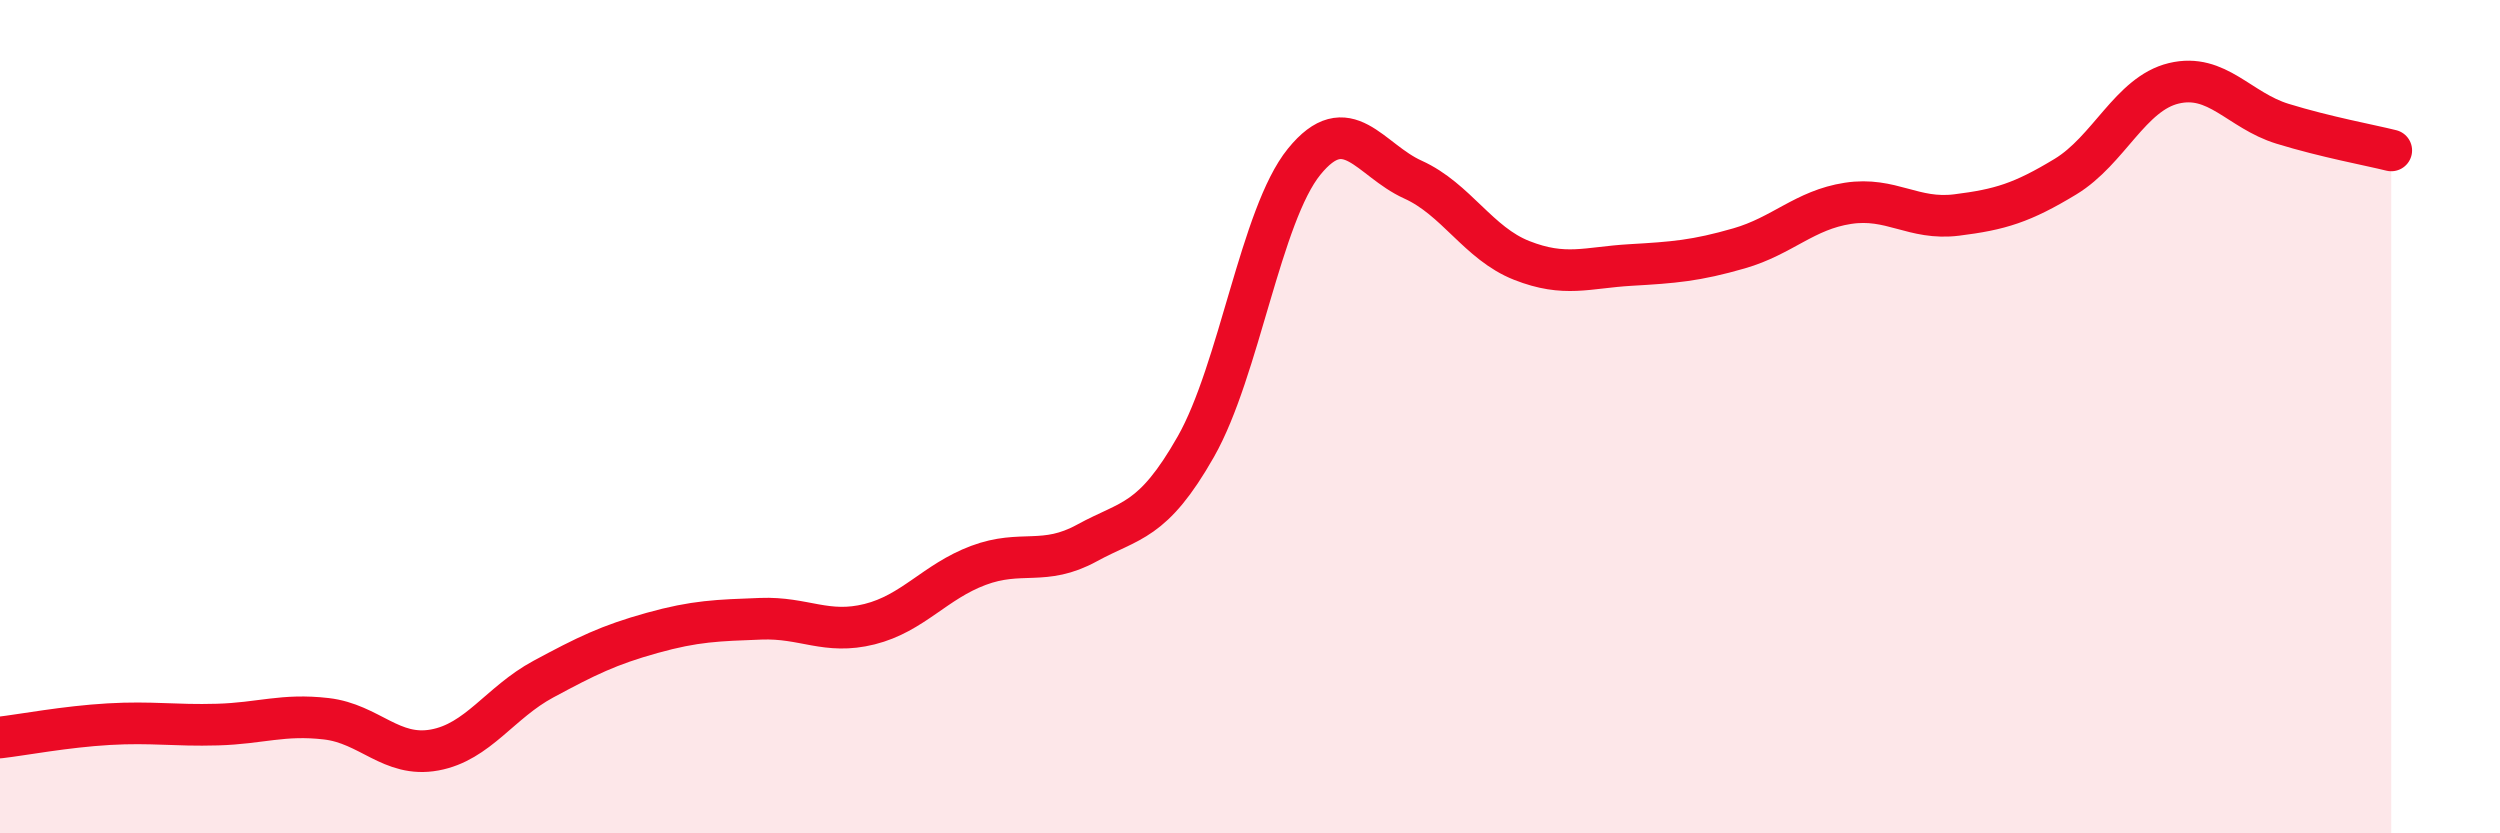
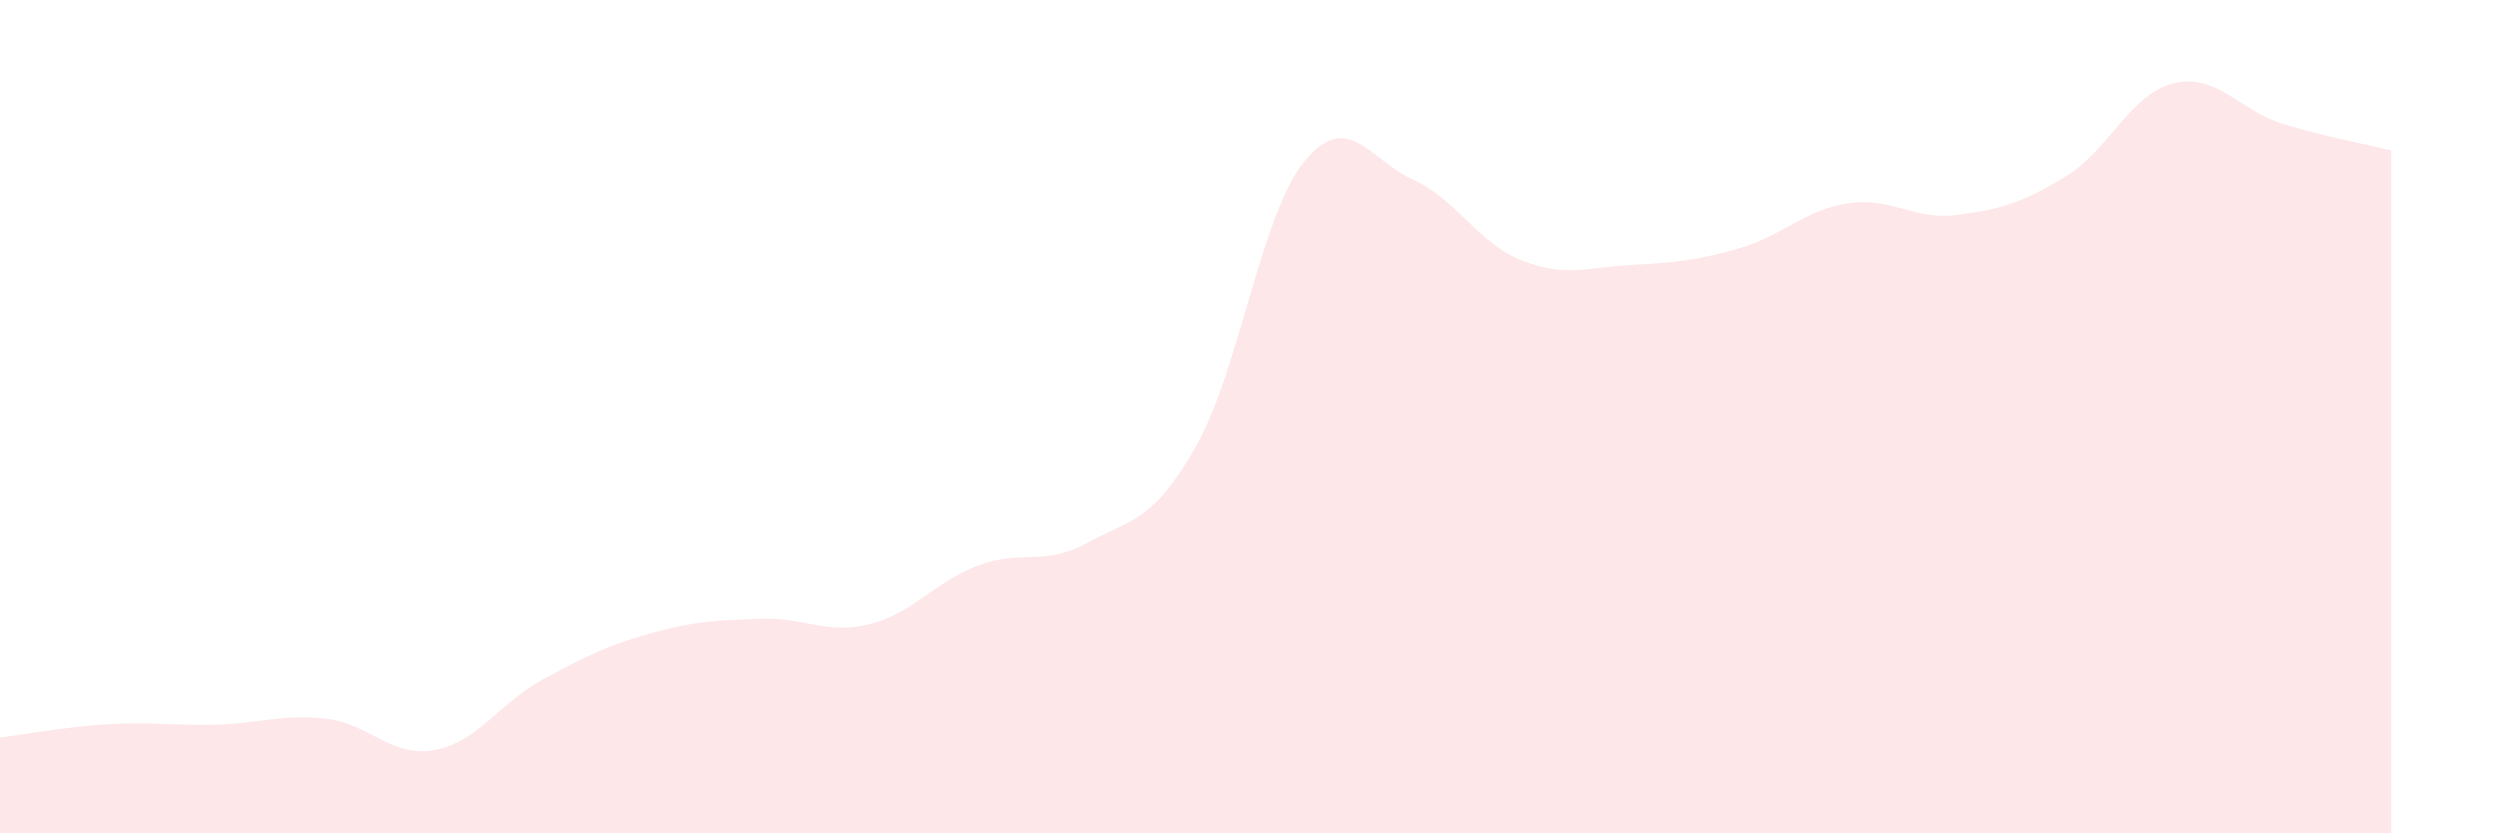
<svg xmlns="http://www.w3.org/2000/svg" width="60" height="20" viewBox="0 0 60 20">
  <path d="M 0,17.7 C 0.52,17.64 1.57,17.44 2.61,17.38 C 3.65,17.32 4.18,17.42 5.22,17.39 C 6.26,17.36 6.79,17.13 7.83,17.25 C 8.87,17.37 9.39,18.19 10.43,18 C 11.47,17.81 12,16.86 13.04,16.3 C 14.08,15.74 14.61,15.48 15.65,15.19 C 16.69,14.9 17.22,14.89 18.26,14.85 C 19.3,14.81 19.83,15.24 20.87,14.98 C 21.91,14.72 22.44,13.96 23.48,13.57 C 24.52,13.18 25.05,13.6 26.09,13.03 C 27.13,12.46 27.66,12.55 28.7,10.72 C 29.74,8.89 30.26,5.16 31.3,3.88 C 32.34,2.6 32.87,3.84 33.91,4.31 C 34.95,4.78 35.48,5.84 36.52,6.25 C 37.56,6.66 38.09,6.42 39.13,6.36 C 40.17,6.3 40.7,6.26 41.74,5.96 C 42.78,5.66 43.31,5.04 44.35,4.88 C 45.39,4.72 45.92,5.29 46.96,5.16 C 48,5.03 48.53,4.87 49.57,4.24 C 50.61,3.61 51.13,2.25 52.17,2 C 53.21,1.75 53.74,2.65 54.78,2.97 C 55.82,3.29 56.87,3.48 57.39,3.61L57.39 20L0 20Z" fill="#EB0A25" opacity="0.1" stroke-linecap="round" stroke-linejoin="round" />
-   <path d="M 0,17.7 C 0.52,17.64 1.57,17.44 2.61,17.38 C 3.65,17.32 4.18,17.42 5.22,17.39 C 6.26,17.36 6.79,17.13 7.83,17.25 C 8.87,17.37 9.39,18.19 10.43,18 C 11.47,17.81 12,16.86 13.04,16.3 C 14.08,15.74 14.61,15.48 15.65,15.19 C 16.69,14.9 17.22,14.89 18.26,14.85 C 19.3,14.81 19.83,15.24 20.87,14.98 C 21.91,14.72 22.44,13.96 23.48,13.57 C 24.52,13.18 25.05,13.6 26.09,13.03 C 27.13,12.46 27.66,12.55 28.7,10.72 C 29.74,8.89 30.26,5.16 31.3,3.88 C 32.34,2.6 32.87,3.84 33.91,4.31 C 34.95,4.78 35.48,5.84 36.52,6.25 C 37.56,6.66 38.09,6.42 39.13,6.36 C 40.17,6.3 40.7,6.26 41.74,5.96 C 42.78,5.66 43.31,5.04 44.35,4.88 C 45.39,4.72 45.92,5.29 46.96,5.16 C 48,5.03 48.53,4.87 49.57,4.24 C 50.61,3.61 51.13,2.25 52.17,2 C 53.21,1.75 53.74,2.65 54.78,2.97 C 55.82,3.29 56.87,3.48 57.39,3.61" stroke="#EB0A25" stroke-width="1" fill="none" stroke-linecap="round" stroke-linejoin="round" />
</svg>